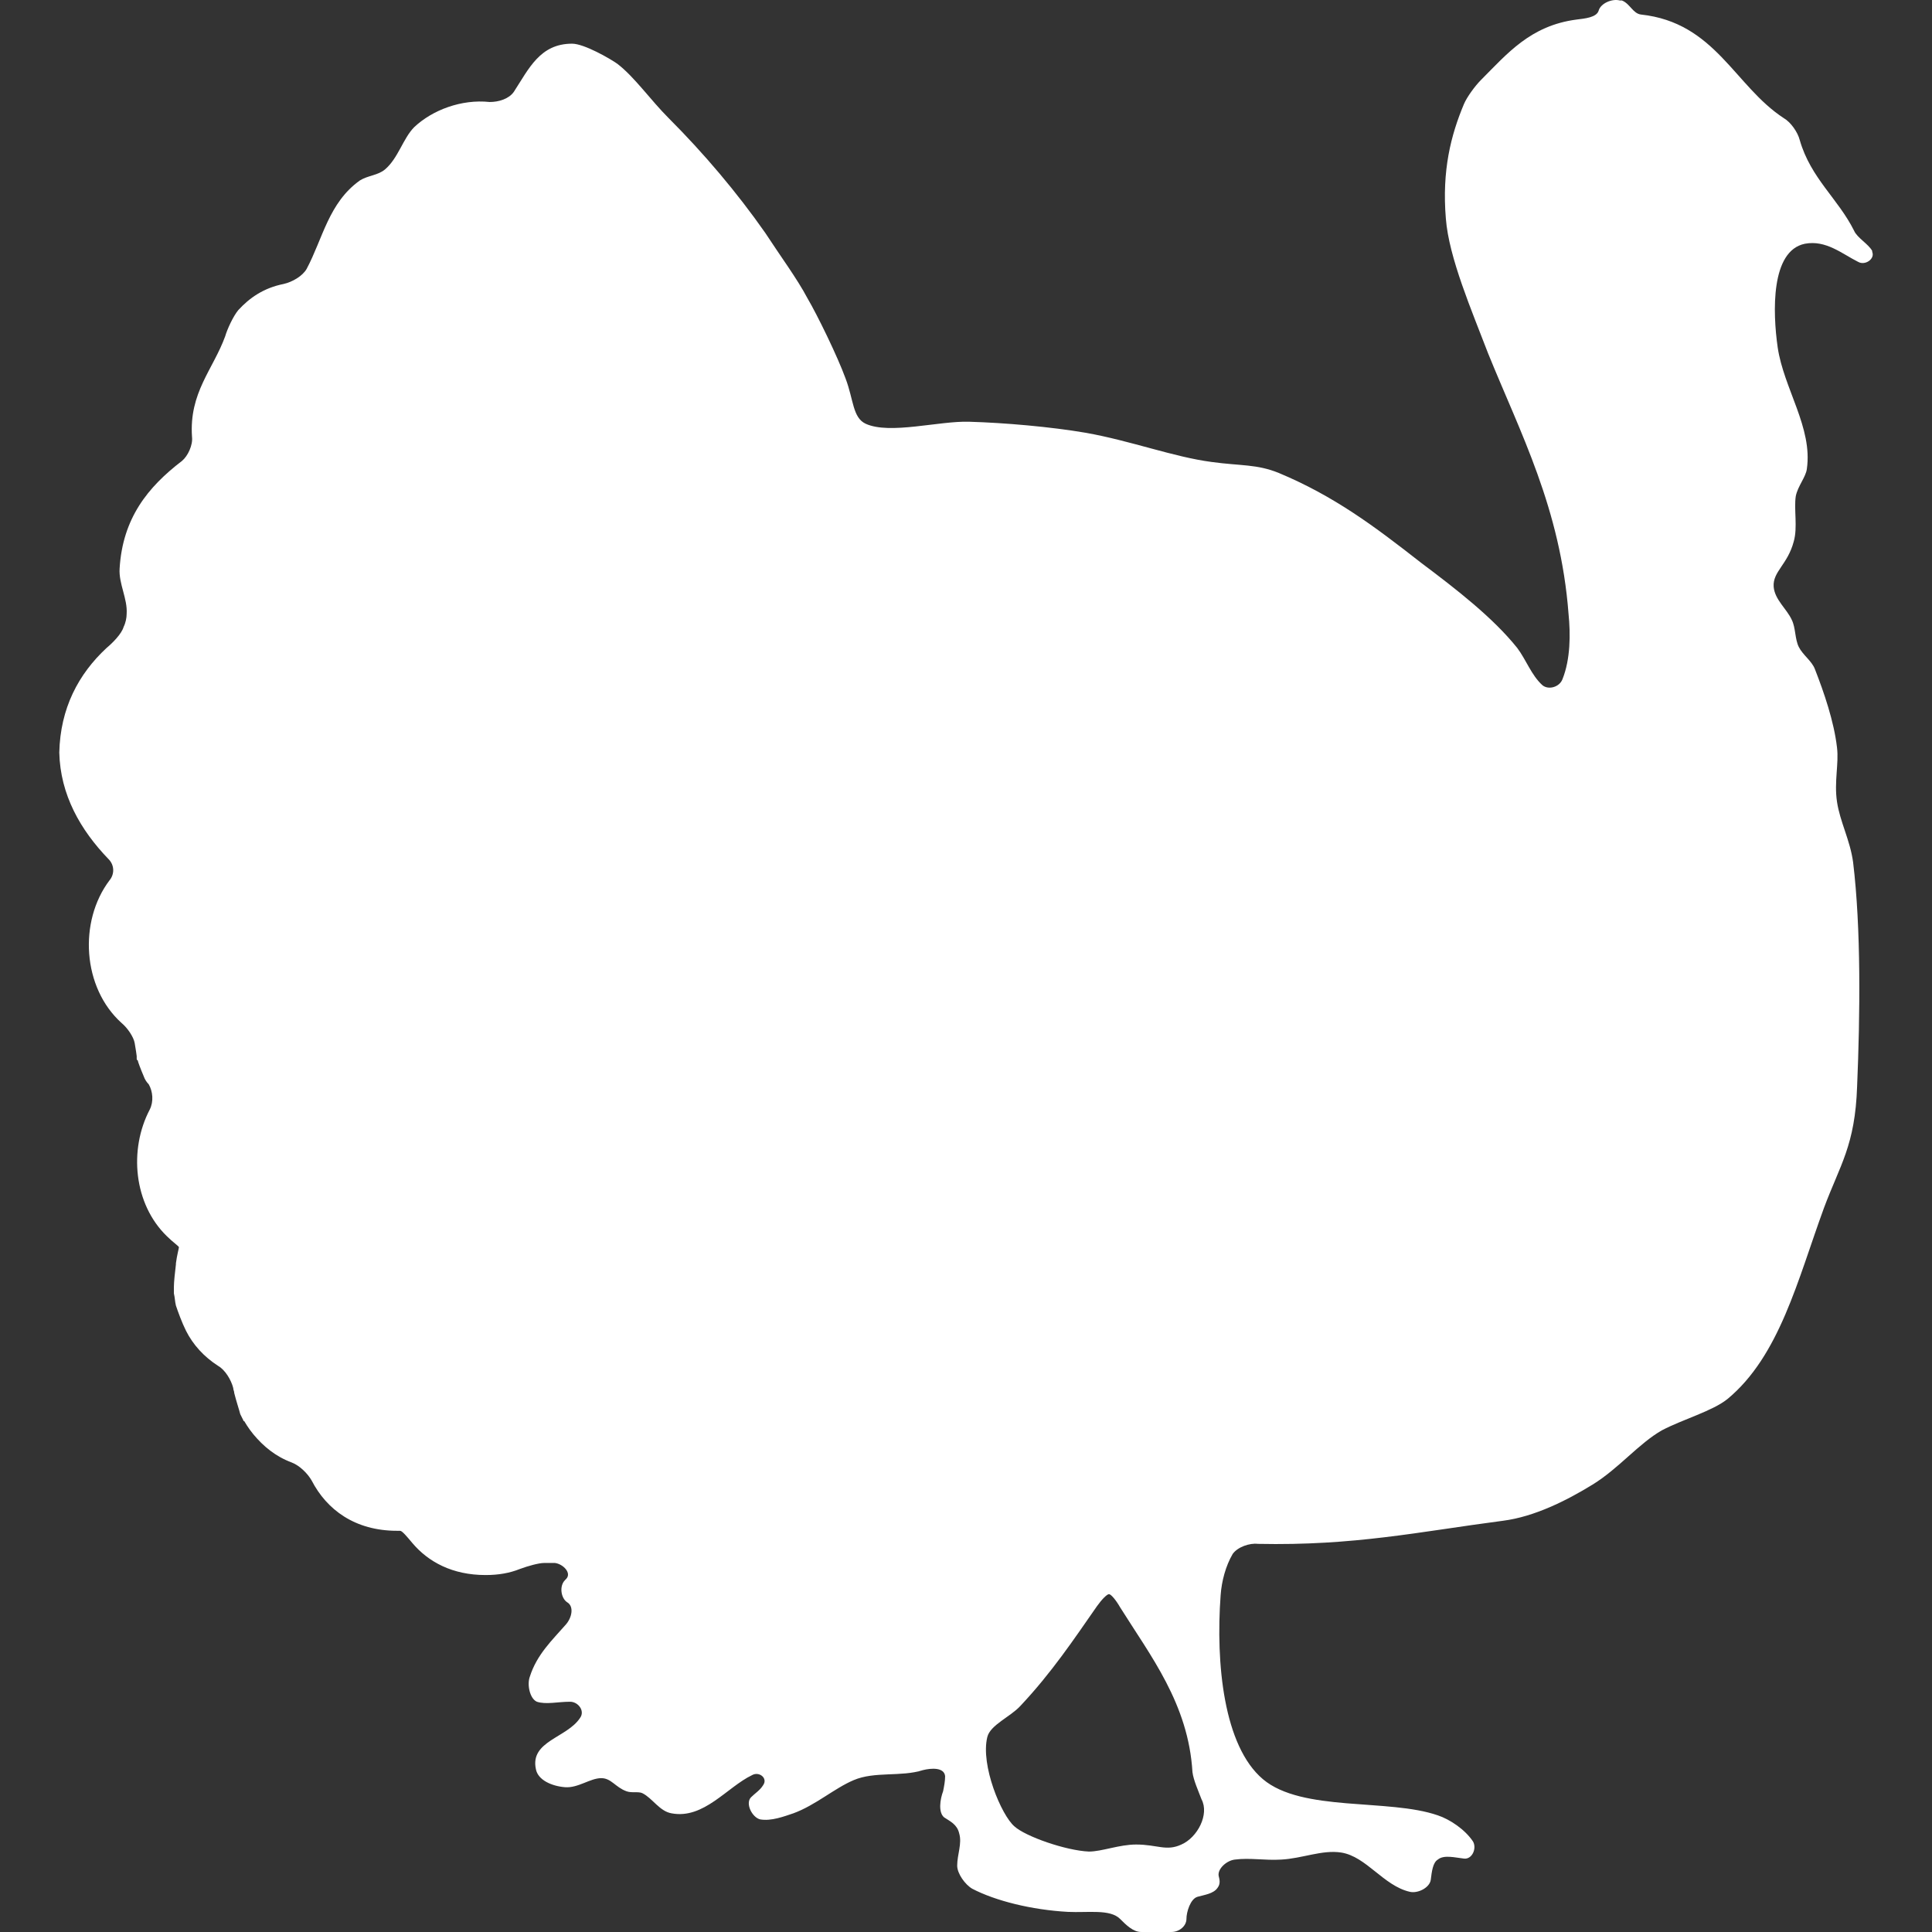
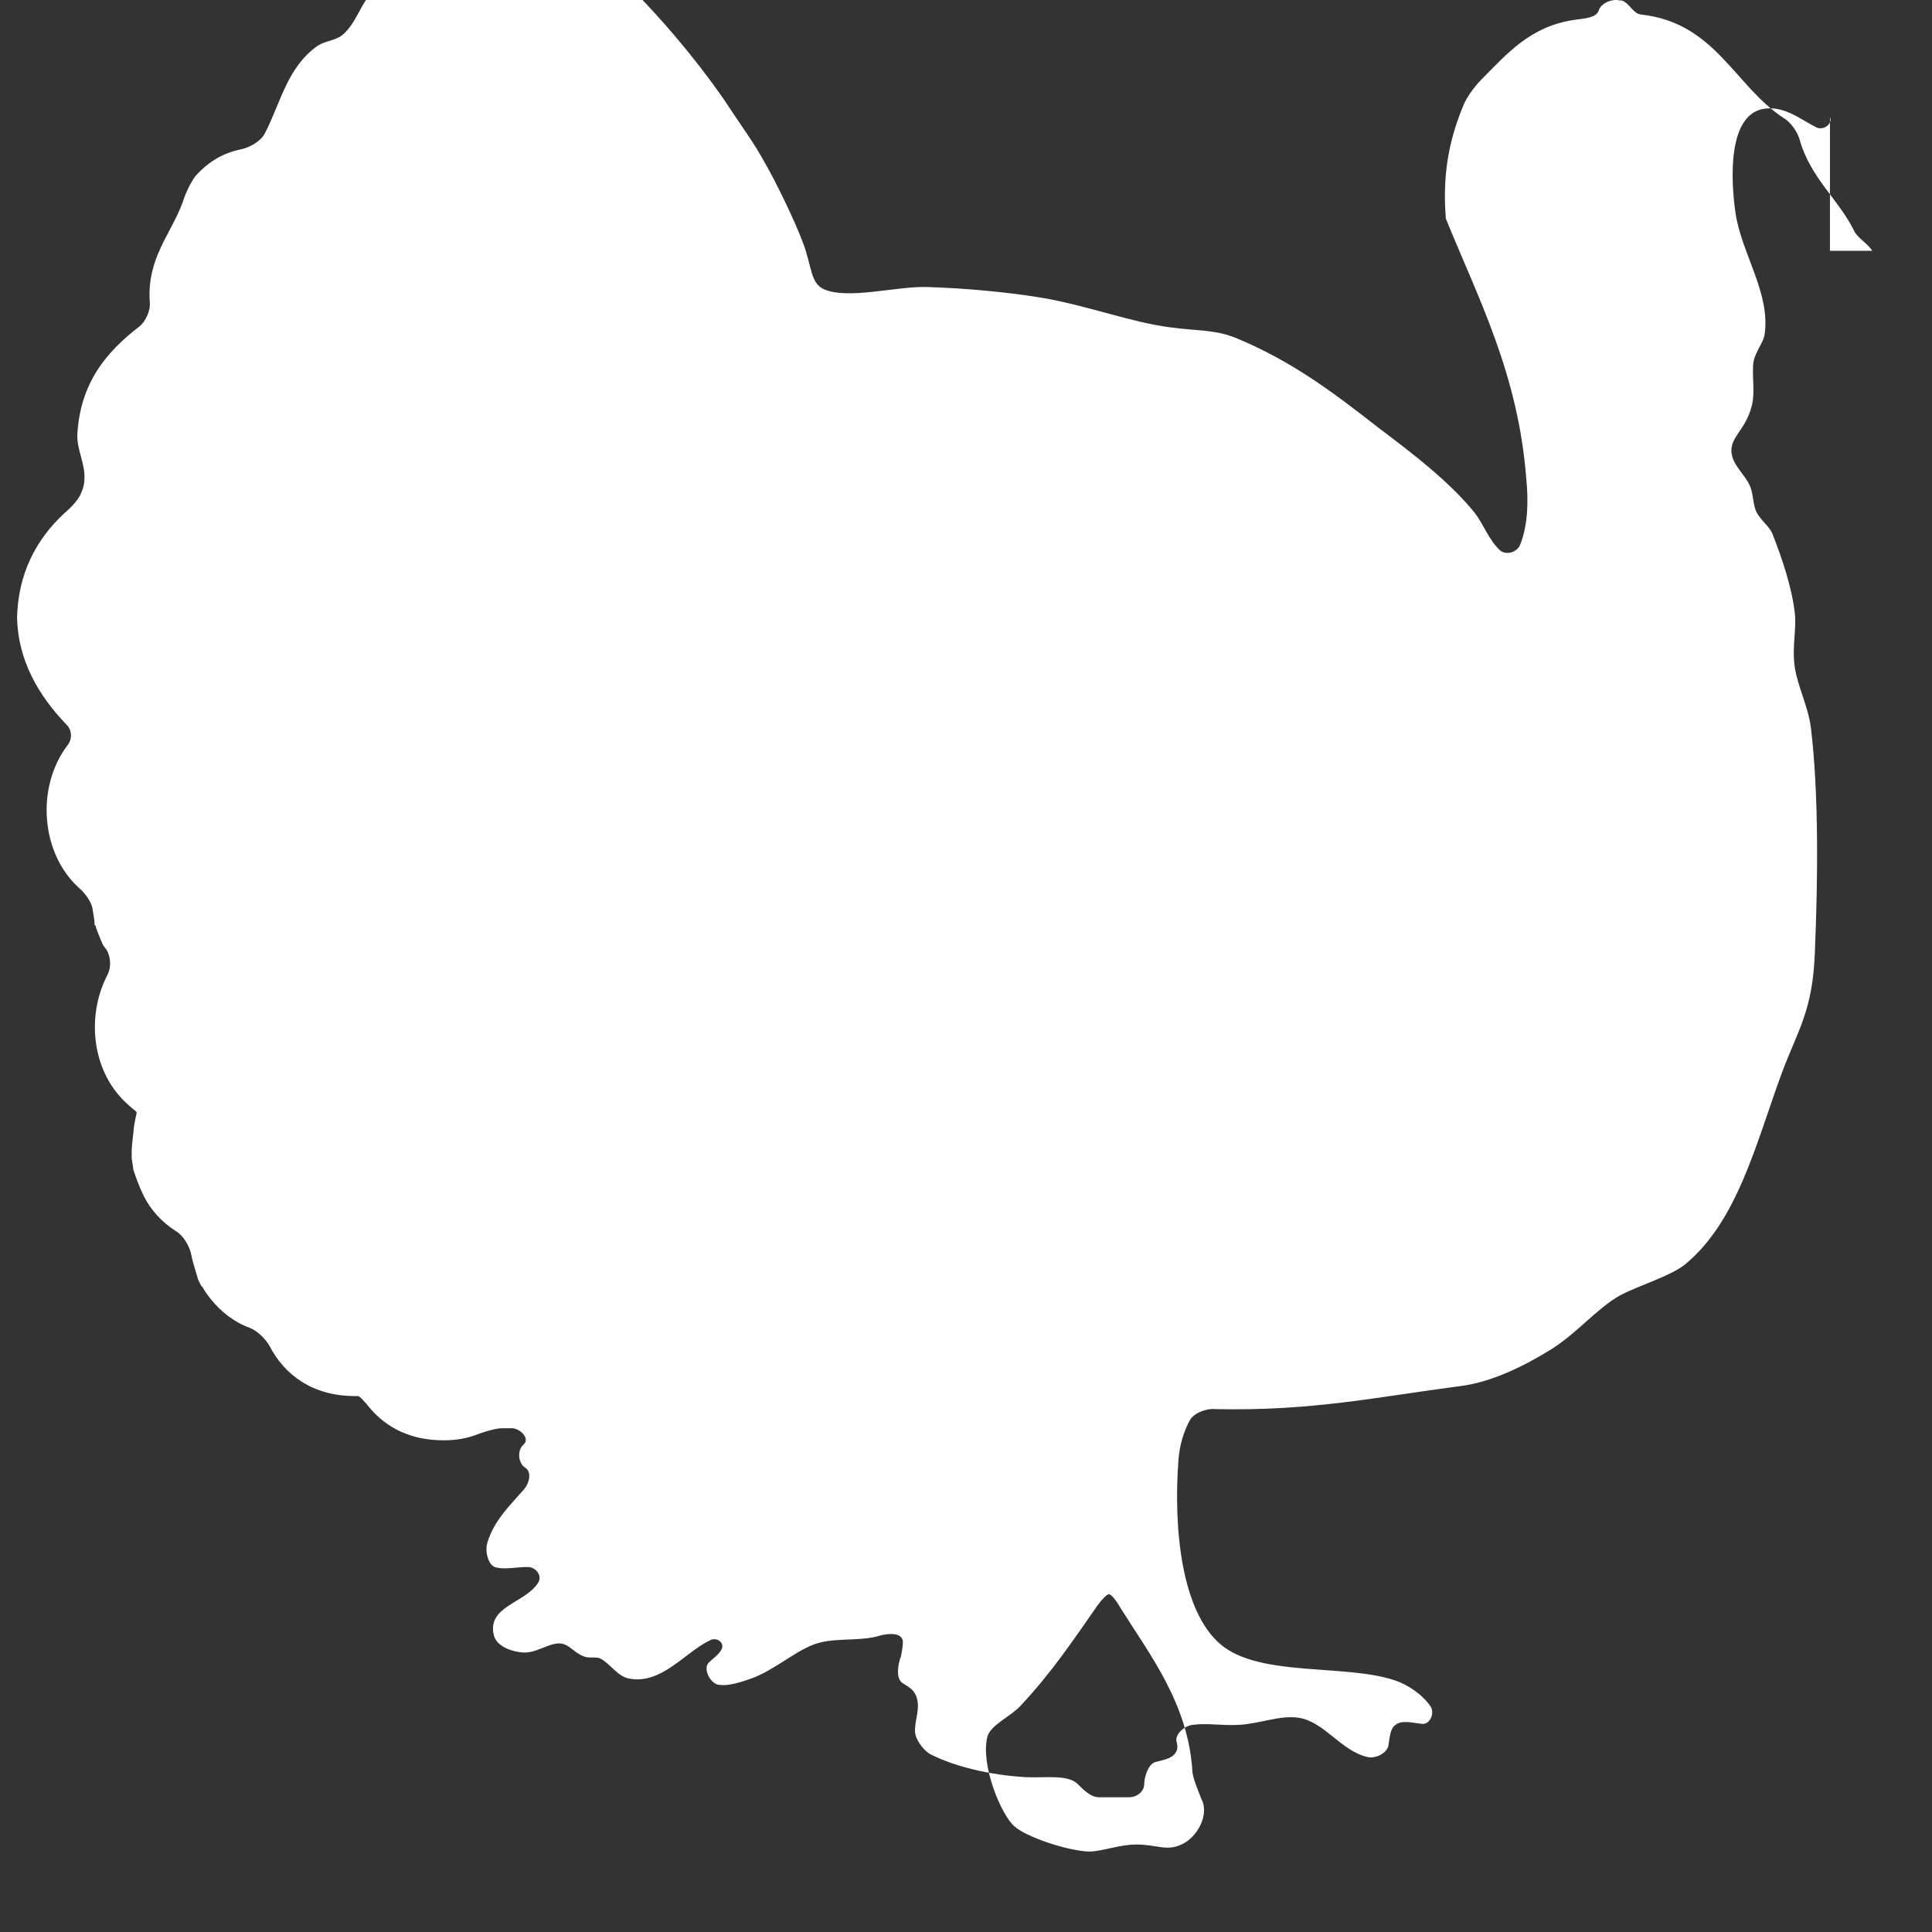
<svg xmlns="http://www.w3.org/2000/svg" fill="#fff" version="1.1" id="Capa_1" width="800px" height="800px" viewBox="0 0 587.962 587.962" xml:space="preserve">
  <rect x="0" y="0" width="587.962" height="587.962" fill="#333333" stroke="none" />
  <g>
-     <path d="M569.756,76.33c-1.224-2.142-4.59-3.978-5.508-6.12c-4.896-9.792-13.158-15.912-16.523-27.54   c-0.612-2.448-2.754-5.508-4.896-6.732c-14.994-9.792-20.808-29.07-43.452-31.518c-2.447-0.306-3.366-3.366-5.813-4.284   c-0.307,0-0.307,0-0.612,0c-2.448-0.612-5.813,0.918-6.426,3.06c-0.612,2.142-4.284,2.448-6.732,2.754   c-14.076,1.836-21.113,10.404-29.069,18.36c-1.837,1.836-4.284,5.202-5.202,7.344c-3.979,9.486-6.732,20.196-5.508,34.884   c0.918,11.934,7.956,28.152,12.852,41.004c9.792,24.174,22.032,47.124,24.48,79.254c0.611,6.12,0.611,13.77-1.837,19.89   c-0.918,2.448-4.283,3.366-6.119,1.836c-3.366-3.06-4.896-7.65-7.65-11.322c-7.344-9.18-18.36-17.748-29.376-26.01   c-14.076-11.016-26.316-20.196-43.146-27.234c-6.731-2.754-11.628-2.142-20.502-3.366c-11.628-1.53-24.479-6.426-38.25-8.874   c-10.71-1.836-24.785-3.06-35.496-3.366c-9.18-0.306-24.174,3.978-31.518,0.612c-3.978-1.836-3.672-7.344-6.12-13.77   c-2.448-6.732-8.568-19.278-11.628-24.48c-3.06-5.814-8.262-12.852-12.852-19.89c-8.568-12.24-18.666-24.174-29.376-34.884   c-5.508-5.508-10.404-12.546-15.606-16.524c-2.142-1.53-10.098-6.12-13.77-6.12c-9.792,0-13.158,7.65-17.748,14.688   c-1.53,2.142-4.59,3.06-7.344,3.06c-8.568-0.918-17.442,2.448-22.95,7.65c-3.366,3.366-4.896,9.486-8.874,12.852   c-2.142,1.836-5.202,1.836-7.65,3.366c-9.486,6.732-11.322,17.748-16.218,26.928c-1.224,2.142-4.284,3.978-7.038,4.59   c-6.12,1.224-10.404,4.284-13.77,7.956c-1.53,1.836-3.366,5.813-3.978,7.956c-3.672,10.098-11.016,17.136-10.098,30.6   c0.306,2.448-1.224,5.814-3.06,7.344c-10.404,7.956-18.054,17.442-18.972,32.742c-0.306,4.59,2.448,9.18,2.142,13.77   c0,1.224-0.306,2.754-0.918,3.978c-0.612,2.142-3.366,4.896-5.202,6.426c-8.568,7.956-14.076,18.36-14.382,31.824   c0.306,12.852,6.426,23.562,14.994,32.436c1.836,1.836,1.836,4.59,0.306,6.426c-9.486,12.546-8.262,32.742,3.672,43.452   c1.836,1.529,3.672,4.283,3.978,6.119c0.306,1.837,0.612,3.673,0.612,3.979s0,0.612,0,0.612c0,0.306,0,0.611,0.306,0.611   c0,0.307,0.918,2.754,1.836,4.896c0.306,0.918,0.918,1.836,1.53,2.448c1.224,2.142,1.53,5.201,0.306,7.649   c-6.426,12.24-4.896,28.764,5.202,38.557c1.836,1.836,3.672,3.06,3.672,3.365c0,0.307-0.612,2.448-0.918,4.896v0.306   c-0.306,2.448-0.612,5.508-0.612,6.732c0,0.611,0,1.529,0,2.142c0.306,1.224,0.306,2.448,0.612,3.672   c0.612,1.836,1.836,5.202,3.06,7.65c2.142,4.284,5.508,7.956,9.792,10.71c2.142,1.224,3.978,4.284,4.59,6.731   c0,0.612,0.306,0.918,0.306,1.53c0.612,2.448,1.53,5.202,1.836,6.426c0.306,0.612,0.612,1.225,0.918,1.836c0,0,0,0.307,0.306,0.307   c0,0,1.224,2.142,2.754,3.978c3.06,3.672,6.732,6.732,11.628,8.568c2.448,0.918,4.896,3.366,6.12,5.508   c4.59,8.874,13.158,15.3,26.01,15.3c0.306,0,0.612,0,0.918,0c0.612,0,2.142,1.836,3.672,3.672   c4.896,5.814,12.24,9.792,22.338,9.792c3.978,0,7.344-0.611,10.404-1.836c2.448-0.918,5.814-1.836,7.344-1.836   c1.224,0,2.142,0,3.366,0c2.448,0.307,5.202,3.061,3.366,4.896l-0.306,0.306c-1.836,1.836-1.224,5.508,0.612,6.732   c2.142,1.224,1.53,4.59-0.306,6.731c-4.284,4.896-8.874,9.181-11.016,15.912c-0.918,2.448,0,6.732,2.142,7.65   c2.754,0.918,6.426,0,10.098,0c2.448,0,4.59,2.754,3.06,4.896c-3.978,6.12-15.3,7.038-13.464,15.606   c0.612,3.366,4.896,5.202,8.874,5.508c3.978,0.306,7.65-2.754,11.016-2.754c3.06,0,4.284,2.754,7.65,3.979   c1.53,0.611,3.672,0,4.896,0.611c3.06,1.53,5.202,5.508,8.874,6.12c9.792,1.836,16.83-7.956,24.48-11.628   c2.142-1.224,4.896,0.918,3.366,3.06c-0.918,1.53-2.448,2.448-3.672,3.673c-1.836,1.836,0.306,6.119,2.754,6.731   c3.366,0.612,7.344-0.918,10.098-1.836c6.732-2.448,12.546-7.65,18.36-10.098c6.426-2.754,14.382-0.918,21.114-3.061   c2.448-0.612,6.426-0.918,6.732,1.836c0,1.53-0.306,3.061-0.612,4.59c-0.918,2.448-1.53,6.427,0.306,7.956   c1.836,1.225,3.978,2.143,4.59,4.896c0.918,3.06-0.612,6.426-0.612,9.792c0,2.448,2.448,5.813,4.589,7.038   c7.038,3.672,18.055,6.426,29.07,7.038c6.12,0.306,12.853-0.918,15.912,2.142c1.836,1.836,3.979,3.979,6.426,3.979h9.181   c2.447,0,4.59-1.836,4.59-3.979c0-2.142,1.224-6.12,3.366-6.731c2.142-0.612,4.896-0.918,6.119-2.755   c0.919-1.224,0.612-2.447,0.307-3.672c-0.307-2.142,2.448-4.59,4.896-4.896c4.59-0.612,9.181,0.306,14.076,0   c6.426-0.306,12.546-3.061,18.36-2.142c7.649,1.224,12.852,10.098,20.808,11.934c2.448,0.612,6.12-1.225,6.426-3.672   c0.307-2.448,0.612-5.202,2.143-6.12c1.836-1.53,5.202-0.612,7.956-0.306c2.448,0.306,3.978-3.061,2.754-5.202   c-2.448-3.672-7.038-6.732-10.71-7.956c-14.994-5.202-41.311-0.918-53.244-11.017c-11.934-10.098-14.382-35.189-12.852-55.998   c0.306-4.283,1.529-8.874,3.672-12.546c1.529-2.142,5.202-3.366,7.649-3.06c29.376,0.611,48.96-3.672,74.664-7.038   c9.486-1.225,19.278-6.12,27.234-11.017c7.956-4.896,14.076-12.546,21.113-16.523c6.427-3.366,15.301-5.814,19.891-9.486   c15.912-13.158,21.42-36.414,29.376-58.14c4.896-13.158,9.486-18.972,10.098-37.026c0.918-21.726,1.225-48.042-1.224-68.237   c-0.918-6.732-3.979-12.24-4.896-18.36s0.612-11.628,0-16.524c-0.918-7.956-3.978-16.83-6.731-23.868   c-0.918-2.448-3.672-4.284-4.896-6.732c-1.224-2.448-0.918-5.814-2.142-8.262c-1.53-3.366-5.202-6.12-5.508-10.098   c-0.307-4.59,4.283-6.732,6.12-13.77c1.224-4.284,0-9.792,0.611-13.77c0.612-3.06,3.061-5.814,3.366-8.262   c1.836-12.546-7.038-24.48-8.874-37.026c-1.53-10.71-2.142-29.376,8.262-31.518c6.427-1.224,11.322,3.06,16.219,5.508   c2.142,1.224,5.202-0.918,4.283-3.06V76.33z M359.534,561.34c-4.59,2.142-7.344,0-13.77,0c-5.202,0-10.404,2.142-14.383,2.142   c-7.037-0.306-19.277-4.59-22.644-7.65c-3.978-3.365-10.403-18.666-8.263-27.233c0.919-3.672,7.039-6.12,10.099-9.486   c9.486-10.098,16.218-20.196,23.256-30.294c1.53-2.142,3.061-3.672,3.672-3.672c0.612,0,2.143,1.836,3.366,3.978   c9.18,14.688,20.809,29.376,22.032,50.185c0.306,2.448,1.836,5.813,2.754,8.262C368.103,552.159,364.431,559.197,359.534,561.34z" />
+     <path d="M569.756,76.33c-1.224-2.142-4.59-3.978-5.508-6.12c-4.896-9.792-13.158-15.912-16.523-27.54   c-0.612-2.448-2.754-5.508-4.896-6.732c-14.994-9.792-20.808-29.07-43.452-31.518c-2.447-0.306-3.366-3.366-5.813-4.284   c-0.307,0-0.307,0-0.612,0c-2.448-0.612-5.813,0.918-6.426,3.06c-0.612,2.142-4.284,2.448-6.732,2.754   c-14.076,1.836-21.113,10.404-29.069,18.36c-1.837,1.836-4.284,5.202-5.202,7.344c-3.979,9.486-6.732,20.196-5.508,34.884   c9.792,24.174,22.032,47.124,24.48,79.254c0.611,6.12,0.611,13.77-1.837,19.89   c-0.918,2.448-4.283,3.366-6.119,1.836c-3.366-3.06-4.896-7.65-7.65-11.322c-7.344-9.18-18.36-17.748-29.376-26.01   c-14.076-11.016-26.316-20.196-43.146-27.234c-6.731-2.754-11.628-2.142-20.502-3.366c-11.628-1.53-24.479-6.426-38.25-8.874   c-10.71-1.836-24.785-3.06-35.496-3.366c-9.18-0.306-24.174,3.978-31.518,0.612c-3.978-1.836-3.672-7.344-6.12-13.77   c-2.448-6.732-8.568-19.278-11.628-24.48c-3.06-5.814-8.262-12.852-12.852-19.89c-8.568-12.24-18.666-24.174-29.376-34.884   c-5.508-5.508-10.404-12.546-15.606-16.524c-2.142-1.53-10.098-6.12-13.77-6.12c-9.792,0-13.158,7.65-17.748,14.688   c-1.53,2.142-4.59,3.06-7.344,3.06c-8.568-0.918-17.442,2.448-22.95,7.65c-3.366,3.366-4.896,9.486-8.874,12.852   c-2.142,1.836-5.202,1.836-7.65,3.366c-9.486,6.732-11.322,17.748-16.218,26.928c-1.224,2.142-4.284,3.978-7.038,4.59   c-6.12,1.224-10.404,4.284-13.77,7.956c-1.53,1.836-3.366,5.813-3.978,7.956c-3.672,10.098-11.016,17.136-10.098,30.6   c0.306,2.448-1.224,5.814-3.06,7.344c-10.404,7.956-18.054,17.442-18.972,32.742c-0.306,4.59,2.448,9.18,2.142,13.77   c0,1.224-0.306,2.754-0.918,3.978c-0.612,2.142-3.366,4.896-5.202,6.426c-8.568,7.956-14.076,18.36-14.382,31.824   c0.306,12.852,6.426,23.562,14.994,32.436c1.836,1.836,1.836,4.59,0.306,6.426c-9.486,12.546-8.262,32.742,3.672,43.452   c1.836,1.529,3.672,4.283,3.978,6.119c0.306,1.837,0.612,3.673,0.612,3.979s0,0.612,0,0.612c0,0.306,0,0.611,0.306,0.611   c0,0.307,0.918,2.754,1.836,4.896c0.306,0.918,0.918,1.836,1.53,2.448c1.224,2.142,1.53,5.201,0.306,7.649   c-6.426,12.24-4.896,28.764,5.202,38.557c1.836,1.836,3.672,3.06,3.672,3.365c0,0.307-0.612,2.448-0.918,4.896v0.306   c-0.306,2.448-0.612,5.508-0.612,6.732c0,0.611,0,1.529,0,2.142c0.306,1.224,0.306,2.448,0.612,3.672   c0.612,1.836,1.836,5.202,3.06,7.65c2.142,4.284,5.508,7.956,9.792,10.71c2.142,1.224,3.978,4.284,4.59,6.731   c0,0.612,0.306,0.918,0.306,1.53c0.612,2.448,1.53,5.202,1.836,6.426c0.306,0.612,0.612,1.225,0.918,1.836c0,0,0,0.307,0.306,0.307   c0,0,1.224,2.142,2.754,3.978c3.06,3.672,6.732,6.732,11.628,8.568c2.448,0.918,4.896,3.366,6.12,5.508   c4.59,8.874,13.158,15.3,26.01,15.3c0.306,0,0.612,0,0.918,0c0.612,0,2.142,1.836,3.672,3.672   c4.896,5.814,12.24,9.792,22.338,9.792c3.978,0,7.344-0.611,10.404-1.836c2.448-0.918,5.814-1.836,7.344-1.836   c1.224,0,2.142,0,3.366,0c2.448,0.307,5.202,3.061,3.366,4.896l-0.306,0.306c-1.836,1.836-1.224,5.508,0.612,6.732   c2.142,1.224,1.53,4.59-0.306,6.731c-4.284,4.896-8.874,9.181-11.016,15.912c-0.918,2.448,0,6.732,2.142,7.65   c2.754,0.918,6.426,0,10.098,0c2.448,0,4.59,2.754,3.06,4.896c-3.978,6.12-15.3,7.038-13.464,15.606   c0.612,3.366,4.896,5.202,8.874,5.508c3.978,0.306,7.65-2.754,11.016-2.754c3.06,0,4.284,2.754,7.65,3.979   c1.53,0.611,3.672,0,4.896,0.611c3.06,1.53,5.202,5.508,8.874,6.12c9.792,1.836,16.83-7.956,24.48-11.628   c2.142-1.224,4.896,0.918,3.366,3.06c-0.918,1.53-2.448,2.448-3.672,3.673c-1.836,1.836,0.306,6.119,2.754,6.731   c3.366,0.612,7.344-0.918,10.098-1.836c6.732-2.448,12.546-7.65,18.36-10.098c6.426-2.754,14.382-0.918,21.114-3.061   c2.448-0.612,6.426-0.918,6.732,1.836c0,1.53-0.306,3.061-0.612,4.59c-0.918,2.448-1.53,6.427,0.306,7.956   c1.836,1.225,3.978,2.143,4.59,4.896c0.918,3.06-0.612,6.426-0.612,9.792c0,2.448,2.448,5.813,4.589,7.038   c7.038,3.672,18.055,6.426,29.07,7.038c6.12,0.306,12.853-0.918,15.912,2.142c1.836,1.836,3.979,3.979,6.426,3.979h9.181   c2.447,0,4.59-1.836,4.59-3.979c0-2.142,1.224-6.12,3.366-6.731c2.142-0.612,4.896-0.918,6.119-2.755   c0.919-1.224,0.612-2.447,0.307-3.672c-0.307-2.142,2.448-4.59,4.896-4.896c4.59-0.612,9.181,0.306,14.076,0   c6.426-0.306,12.546-3.061,18.36-2.142c7.649,1.224,12.852,10.098,20.808,11.934c2.448,0.612,6.12-1.225,6.426-3.672   c0.307-2.448,0.612-5.202,2.143-6.12c1.836-1.53,5.202-0.612,7.956-0.306c2.448,0.306,3.978-3.061,2.754-5.202   c-2.448-3.672-7.038-6.732-10.71-7.956c-14.994-5.202-41.311-0.918-53.244-11.017c-11.934-10.098-14.382-35.189-12.852-55.998   c0.306-4.283,1.529-8.874,3.672-12.546c1.529-2.142,5.202-3.366,7.649-3.06c29.376,0.611,48.96-3.672,74.664-7.038   c9.486-1.225,19.278-6.12,27.234-11.017c7.956-4.896,14.076-12.546,21.113-16.523c6.427-3.366,15.301-5.814,19.891-9.486   c15.912-13.158,21.42-36.414,29.376-58.14c4.896-13.158,9.486-18.972,10.098-37.026c0.918-21.726,1.225-48.042-1.224-68.237   c-0.918-6.732-3.979-12.24-4.896-18.36s0.612-11.628,0-16.524c-0.918-7.956-3.978-16.83-6.731-23.868   c-0.918-2.448-3.672-4.284-4.896-6.732c-1.224-2.448-0.918-5.814-2.142-8.262c-1.53-3.366-5.202-6.12-5.508-10.098   c-0.307-4.59,4.283-6.732,6.12-13.77c1.224-4.284,0-9.792,0.611-13.77c0.612-3.06,3.061-5.814,3.366-8.262   c1.836-12.546-7.038-24.48-8.874-37.026c-1.53-10.71-2.142-29.376,8.262-31.518c6.427-1.224,11.322,3.06,16.219,5.508   c2.142,1.224,5.202-0.918,4.283-3.06V76.33z M359.534,561.34c-4.59,2.142-7.344,0-13.77,0c-5.202,0-10.404,2.142-14.383,2.142   c-7.037-0.306-19.277-4.59-22.644-7.65c-3.978-3.365-10.403-18.666-8.263-27.233c0.919-3.672,7.039-6.12,10.099-9.486   c9.486-10.098,16.218-20.196,23.256-30.294c1.53-2.142,3.061-3.672,3.672-3.672c0.612,0,2.143,1.836,3.366,3.978   c9.18,14.688,20.809,29.376,22.032,50.185c0.306,2.448,1.836,5.813,2.754,8.262C368.103,552.159,364.431,559.197,359.534,561.34z" />
  </g>
</svg>